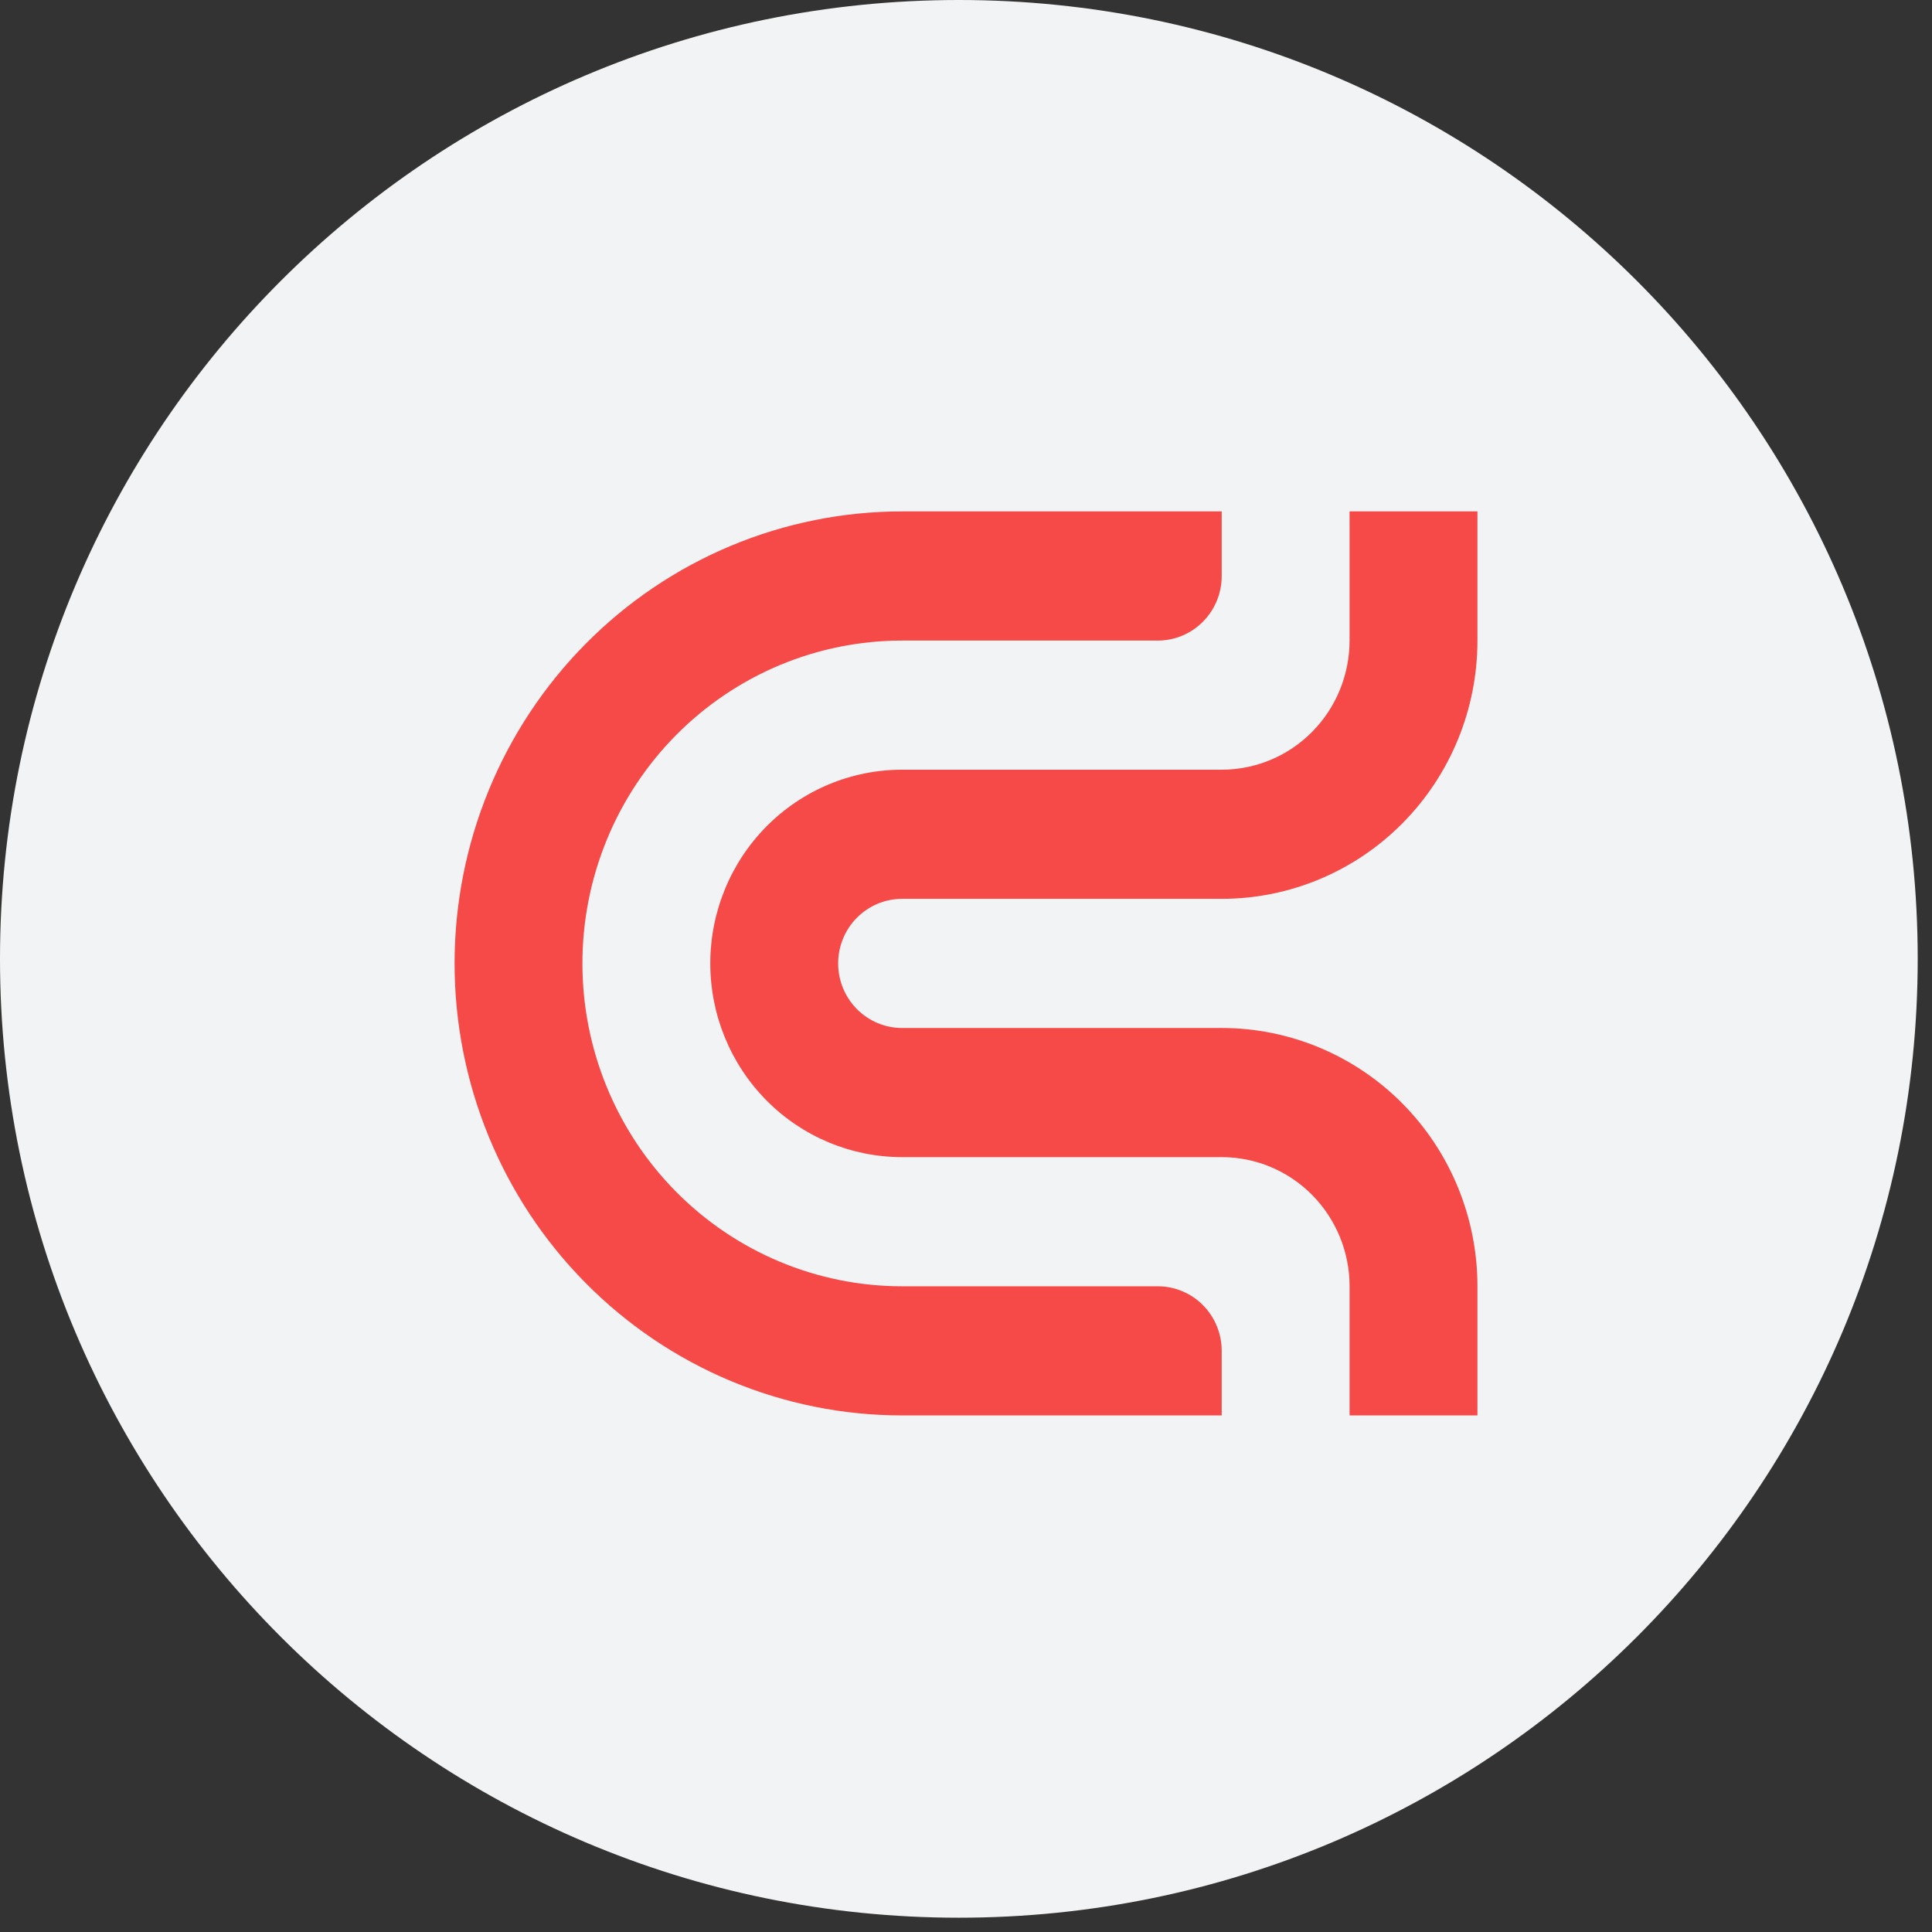
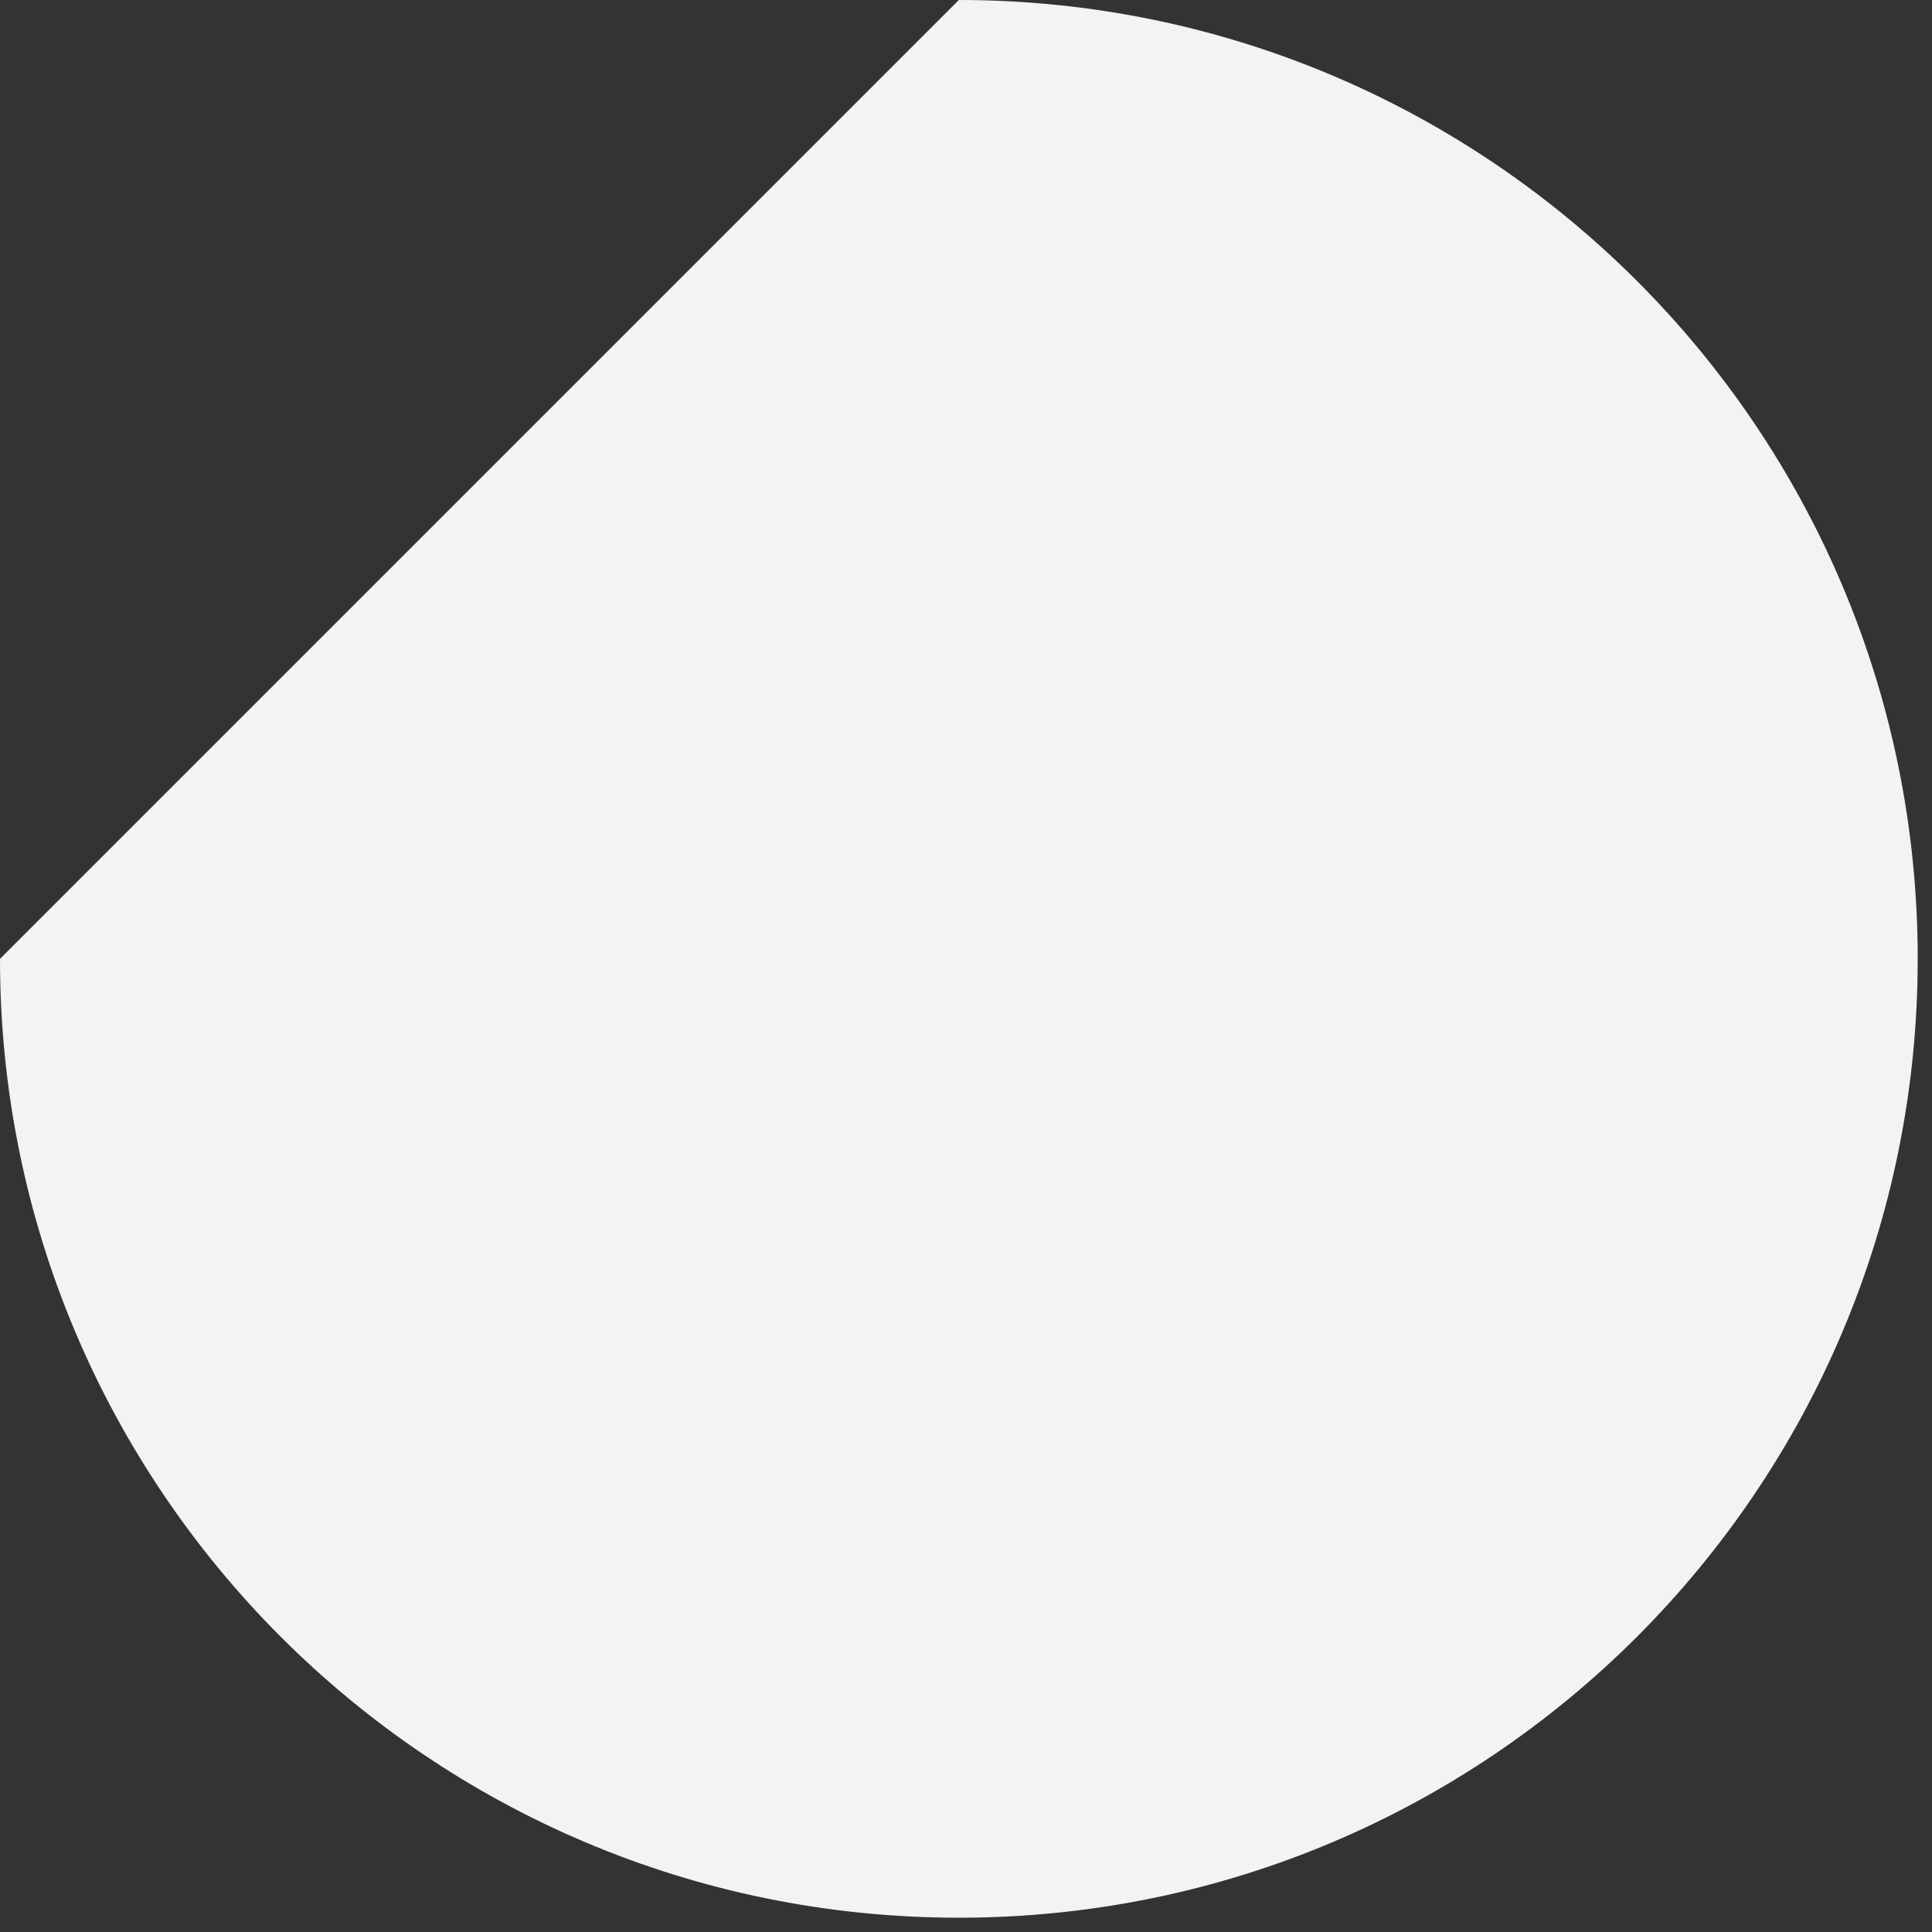
<svg xmlns="http://www.w3.org/2000/svg" width="68" height="68" viewBox="0 0 68 68" fill="none">
  <rect x="0" y="0" width="68" height="68" fill="#333333" stroke="none" />
  <g clip-path="url(#clip0_2046_802)">
-     <path d="M33.748 0C52.388 0 67.497 15.109 67.497 33.748C67.497 52.388 52.388 67.497 33.748 67.497C15.109 67.497 0 52.388 0 33.748C0 15.109 15.109 0 33.748 0Z" fill="#F1F3F4" />
+     <path d="M33.748 0C52.388 0 67.497 15.109 67.497 33.748C67.497 52.388 52.388 67.497 33.748 67.497C15.109 67.497 0 52.388 0 33.748Z" fill="#F1F3F4" />
    <g clip-path="url(#clip1_2046_802)">
-       <path d="M43 49.818V47.545C43 47.247 42.942 46.952 42.829 46.676C42.716 46.4 42.55 46.15 42.341 45.938C42.132 45.727 41.884 45.56 41.611 45.446C41.338 45.332 41.045 45.273 40.75 45.273H31.749C28.766 45.273 25.904 44.076 23.794 41.944C21.685 39.813 20.499 36.923 20.499 33.909C20.499 32.417 20.79 30.939 21.356 29.56C21.921 28.182 22.75 26.929 23.794 25.874C24.839 24.819 26.079 23.982 27.444 23.41C28.809 22.839 30.272 22.546 31.749 22.546H40.749C41.045 22.546 41.337 22.487 41.611 22.373C41.883 22.259 42.132 22.091 42.341 21.88C42.55 21.669 42.716 21.418 42.829 21.143C42.942 20.867 43 20.571 43 20.273V18H31.75C29.682 18 27.634 18.412 25.723 19.211C23.812 20.011 22.076 21.182 20.613 22.66C19.151 24.137 17.99 25.891 17.199 27.821C16.407 29.751 16 31.82 16 33.909C16 38.128 17.659 42.175 20.613 45.158C23.567 48.142 27.573 49.818 31.75 49.818H43Z" fill="#F54A48" />
      <path d="M25 33.909C25 35.717 25.711 37.452 26.977 38.73C28.243 40.009 29.96 40.727 31.75 40.727H43.001C44.194 40.727 45.339 41.206 46.183 42.058C47.026 42.911 47.501 44.067 47.501 45.273V49.818H52.001V45.273C52.001 42.862 51.053 40.55 49.365 38.844C47.677 37.14 45.388 36.182 43.001 36.182H31.75C31.153 36.182 30.581 35.942 30.159 35.516C29.737 35.09 29.5 34.512 29.5 33.909C29.5 33.306 29.737 32.728 30.159 32.302C30.581 31.876 31.153 31.636 31.75 31.636H43.001C45.388 31.636 47.677 30.679 49.365 28.974C51.053 27.269 52.001 24.957 52.001 22.546V18H47.5V22.546C47.5 23.751 47.026 24.907 46.182 25.759C45.339 26.612 44.194 27.091 43.001 27.091H31.75C30.864 27.091 29.986 27.267 29.167 27.61C28.348 27.952 27.604 28.455 26.977 29.088C26.35 29.721 25.853 30.473 25.514 31.3C25.174 32.127 25 33.014 25 33.909Z" fill="#F54A48" />
    </g>
  </g>
  <defs>
    <clipPath id="clip0_2046_802">
      <rect width="67.5" height="67.498" fill="white" />
    </clipPath>
    <clipPath id="clip1_2046_802">
-       <rect width="36" height="32" fill="white" transform="translate(16 18)" />
-     </clipPath>
+       </clipPath>
  </defs>
</svg>